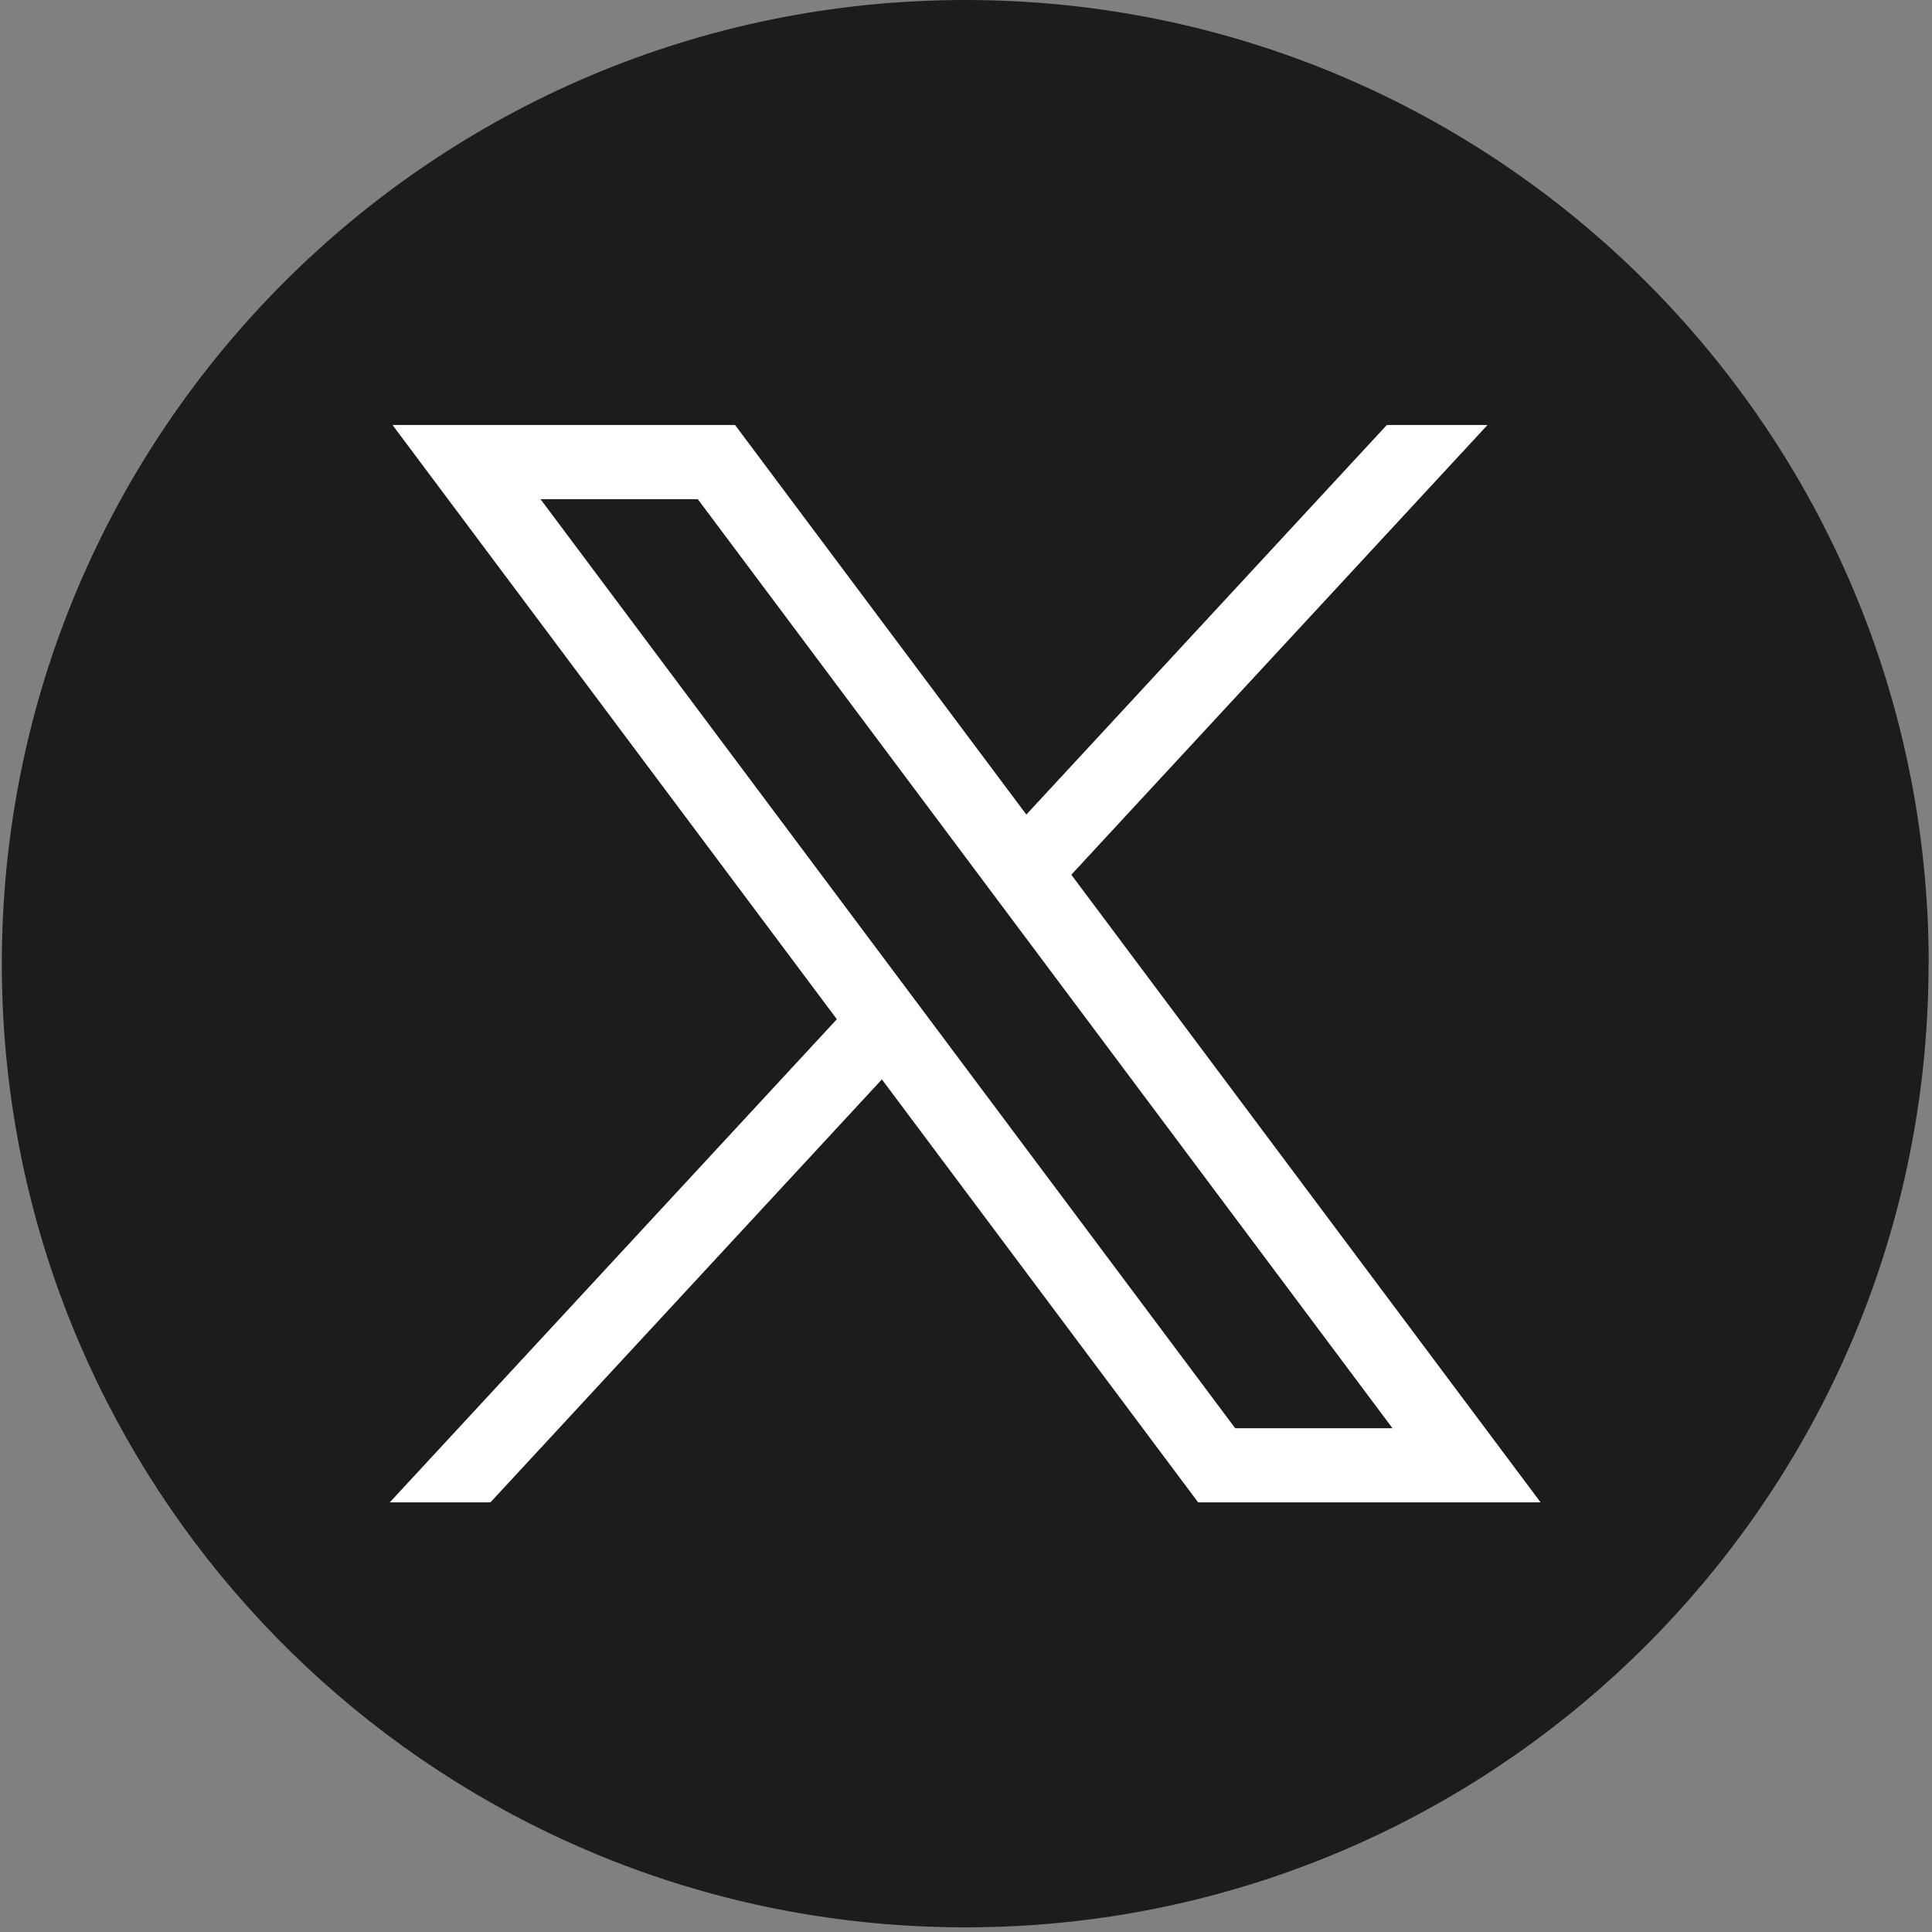
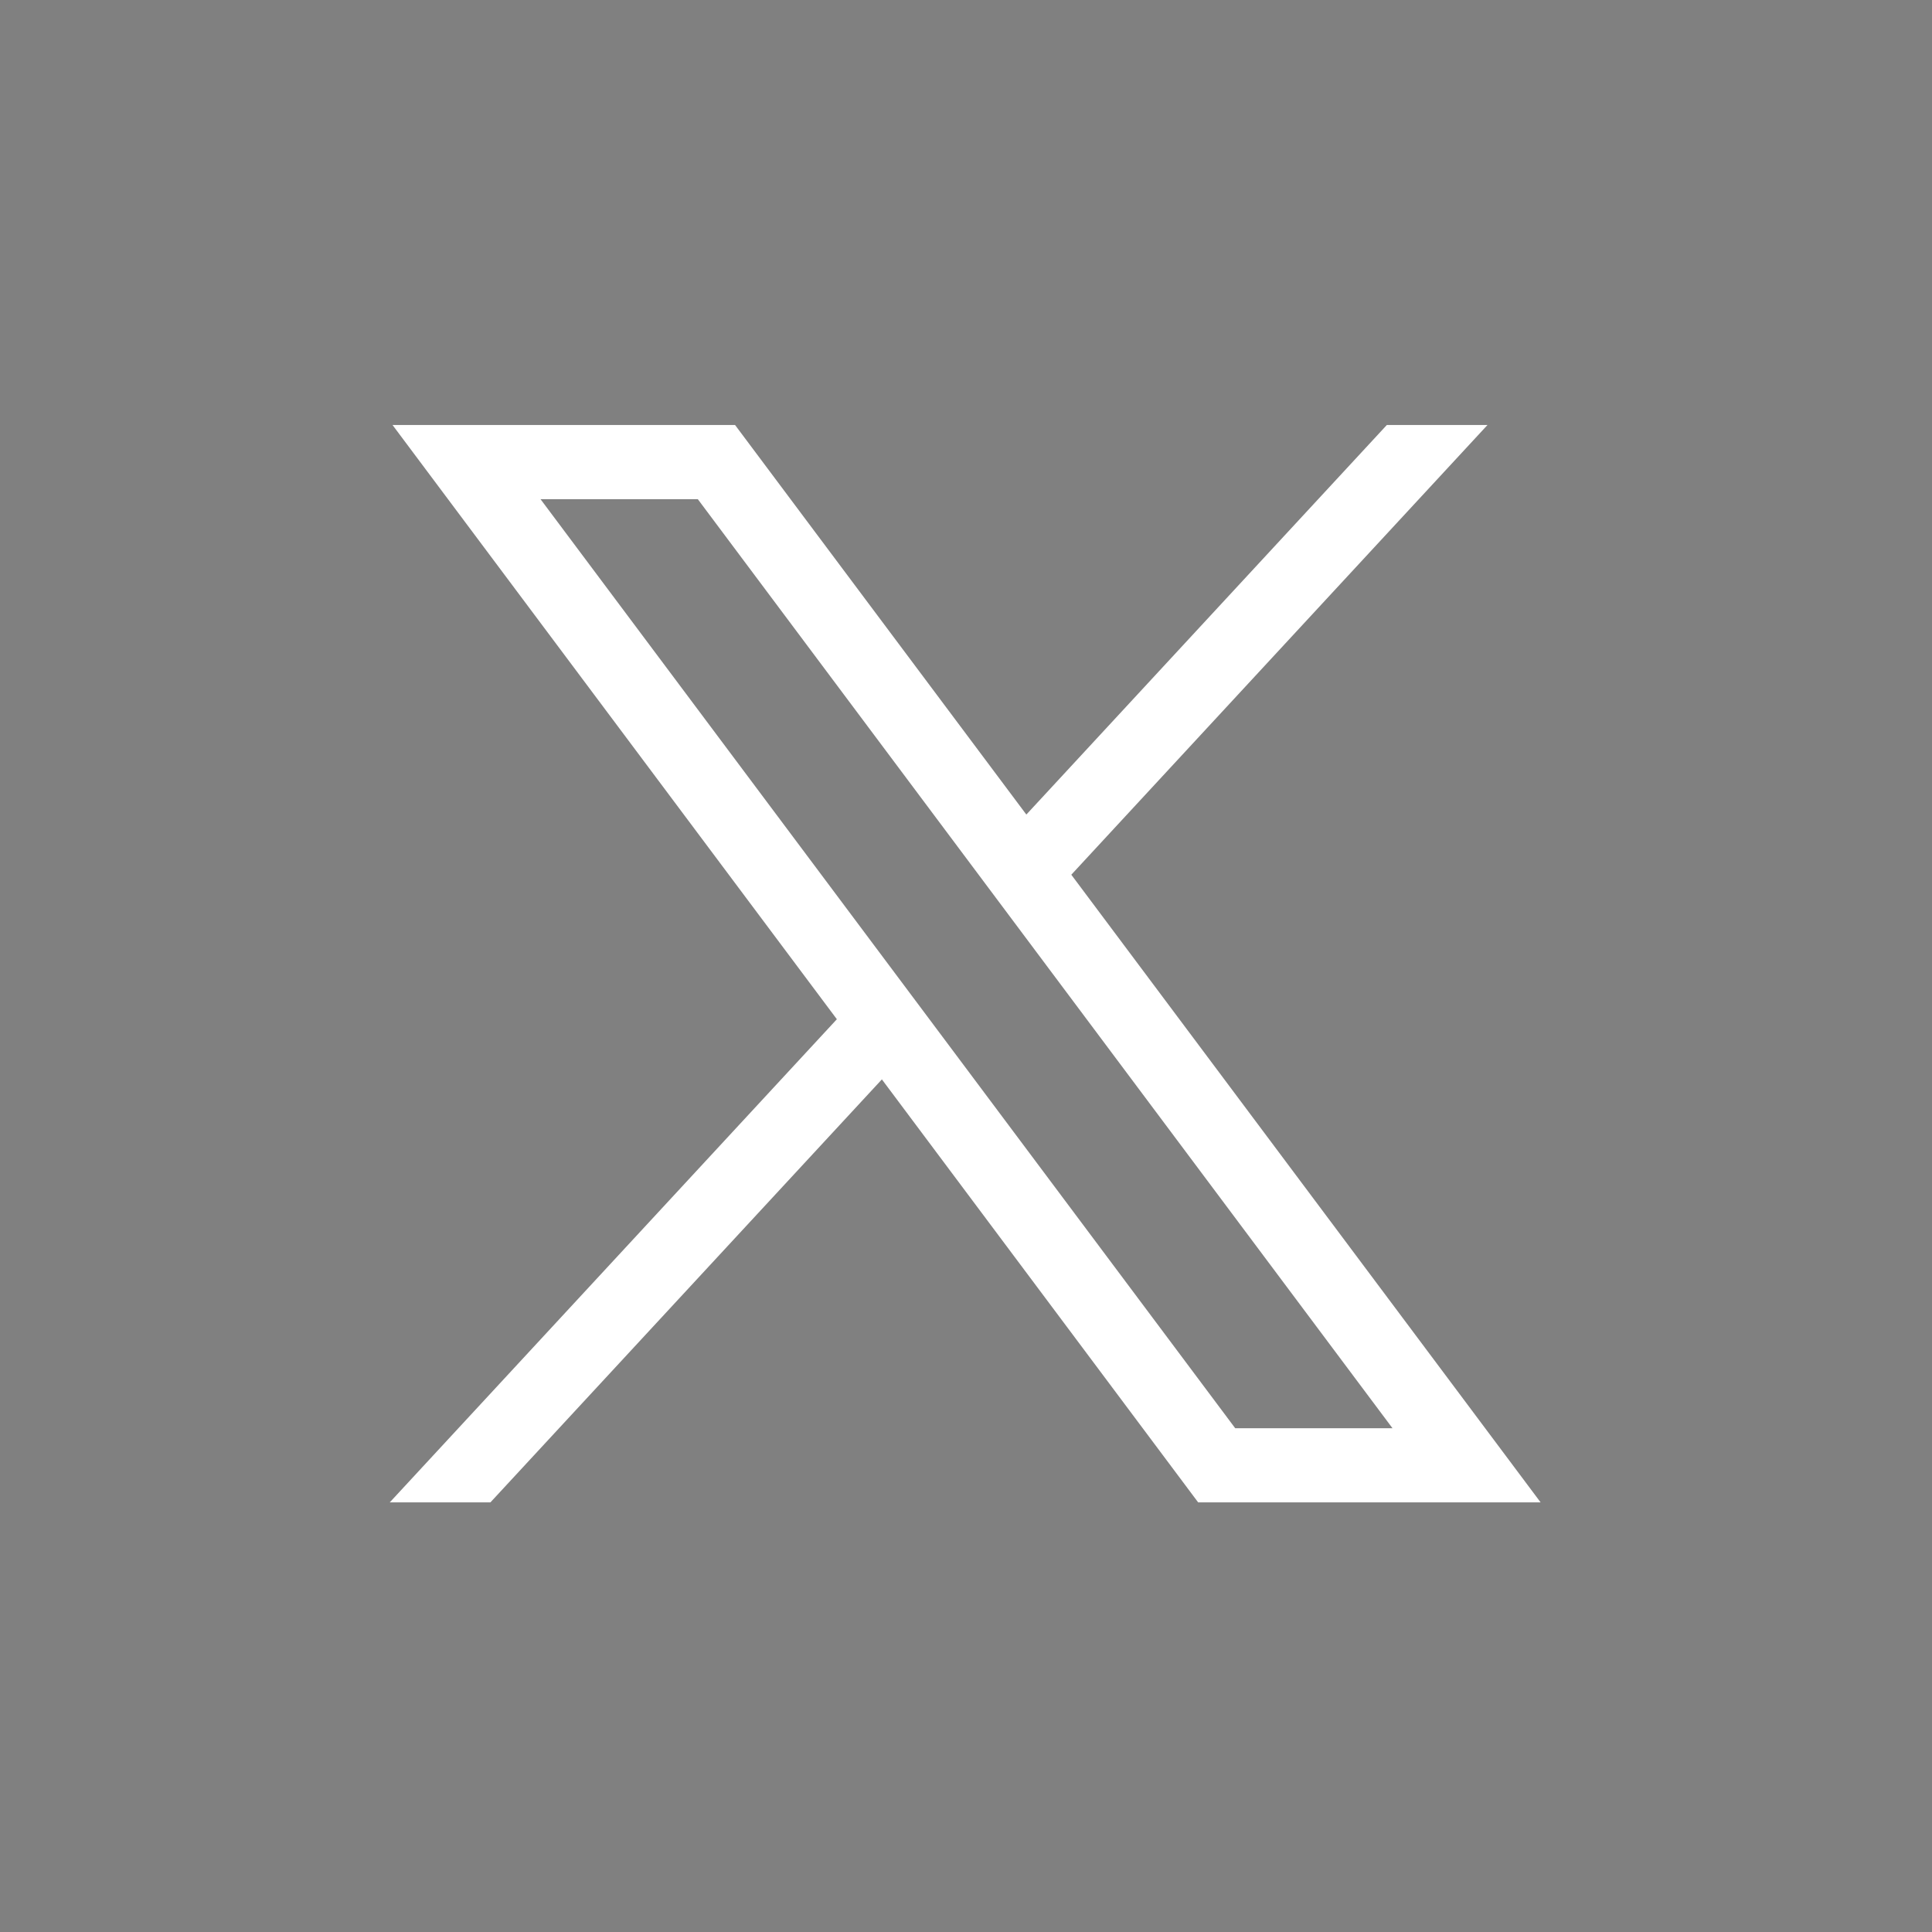
<svg xmlns="http://www.w3.org/2000/svg" width="158" height="158" viewBox="0 0 158 158" fill="none">
  <rect x="0" y="0" width="158" height="158" fill="#808080" stroke="none" />
-   <path d="M157.719 78.813C157.719 118.618 128.222 151.525 89.903 156.865C86.321 157.362 82.655 157.621 78.934 157.621C74.639 157.621 70.421 157.279 66.314 156.616C28.801 150.575 0.149 118.038 0.149 78.813C0.149 35.287 35.426 0 78.939 0C122.453 0 157.73 35.287 157.73 78.813H157.719Z" fill="#1C1C1B" />
  <path d="M32.102 34.757L68.439 83.353L31.876 122.864H40.107L72.121 88.273L97.985 122.864L125.991 122.864L87.612 71.535L121.647 34.757H113.415L83.935 66.615L60.114 34.757H32.108H32.102ZM44.203 40.821H57.066L113.879 116.801H101.016L44.203 40.821Z" fill="white" />
</svg>